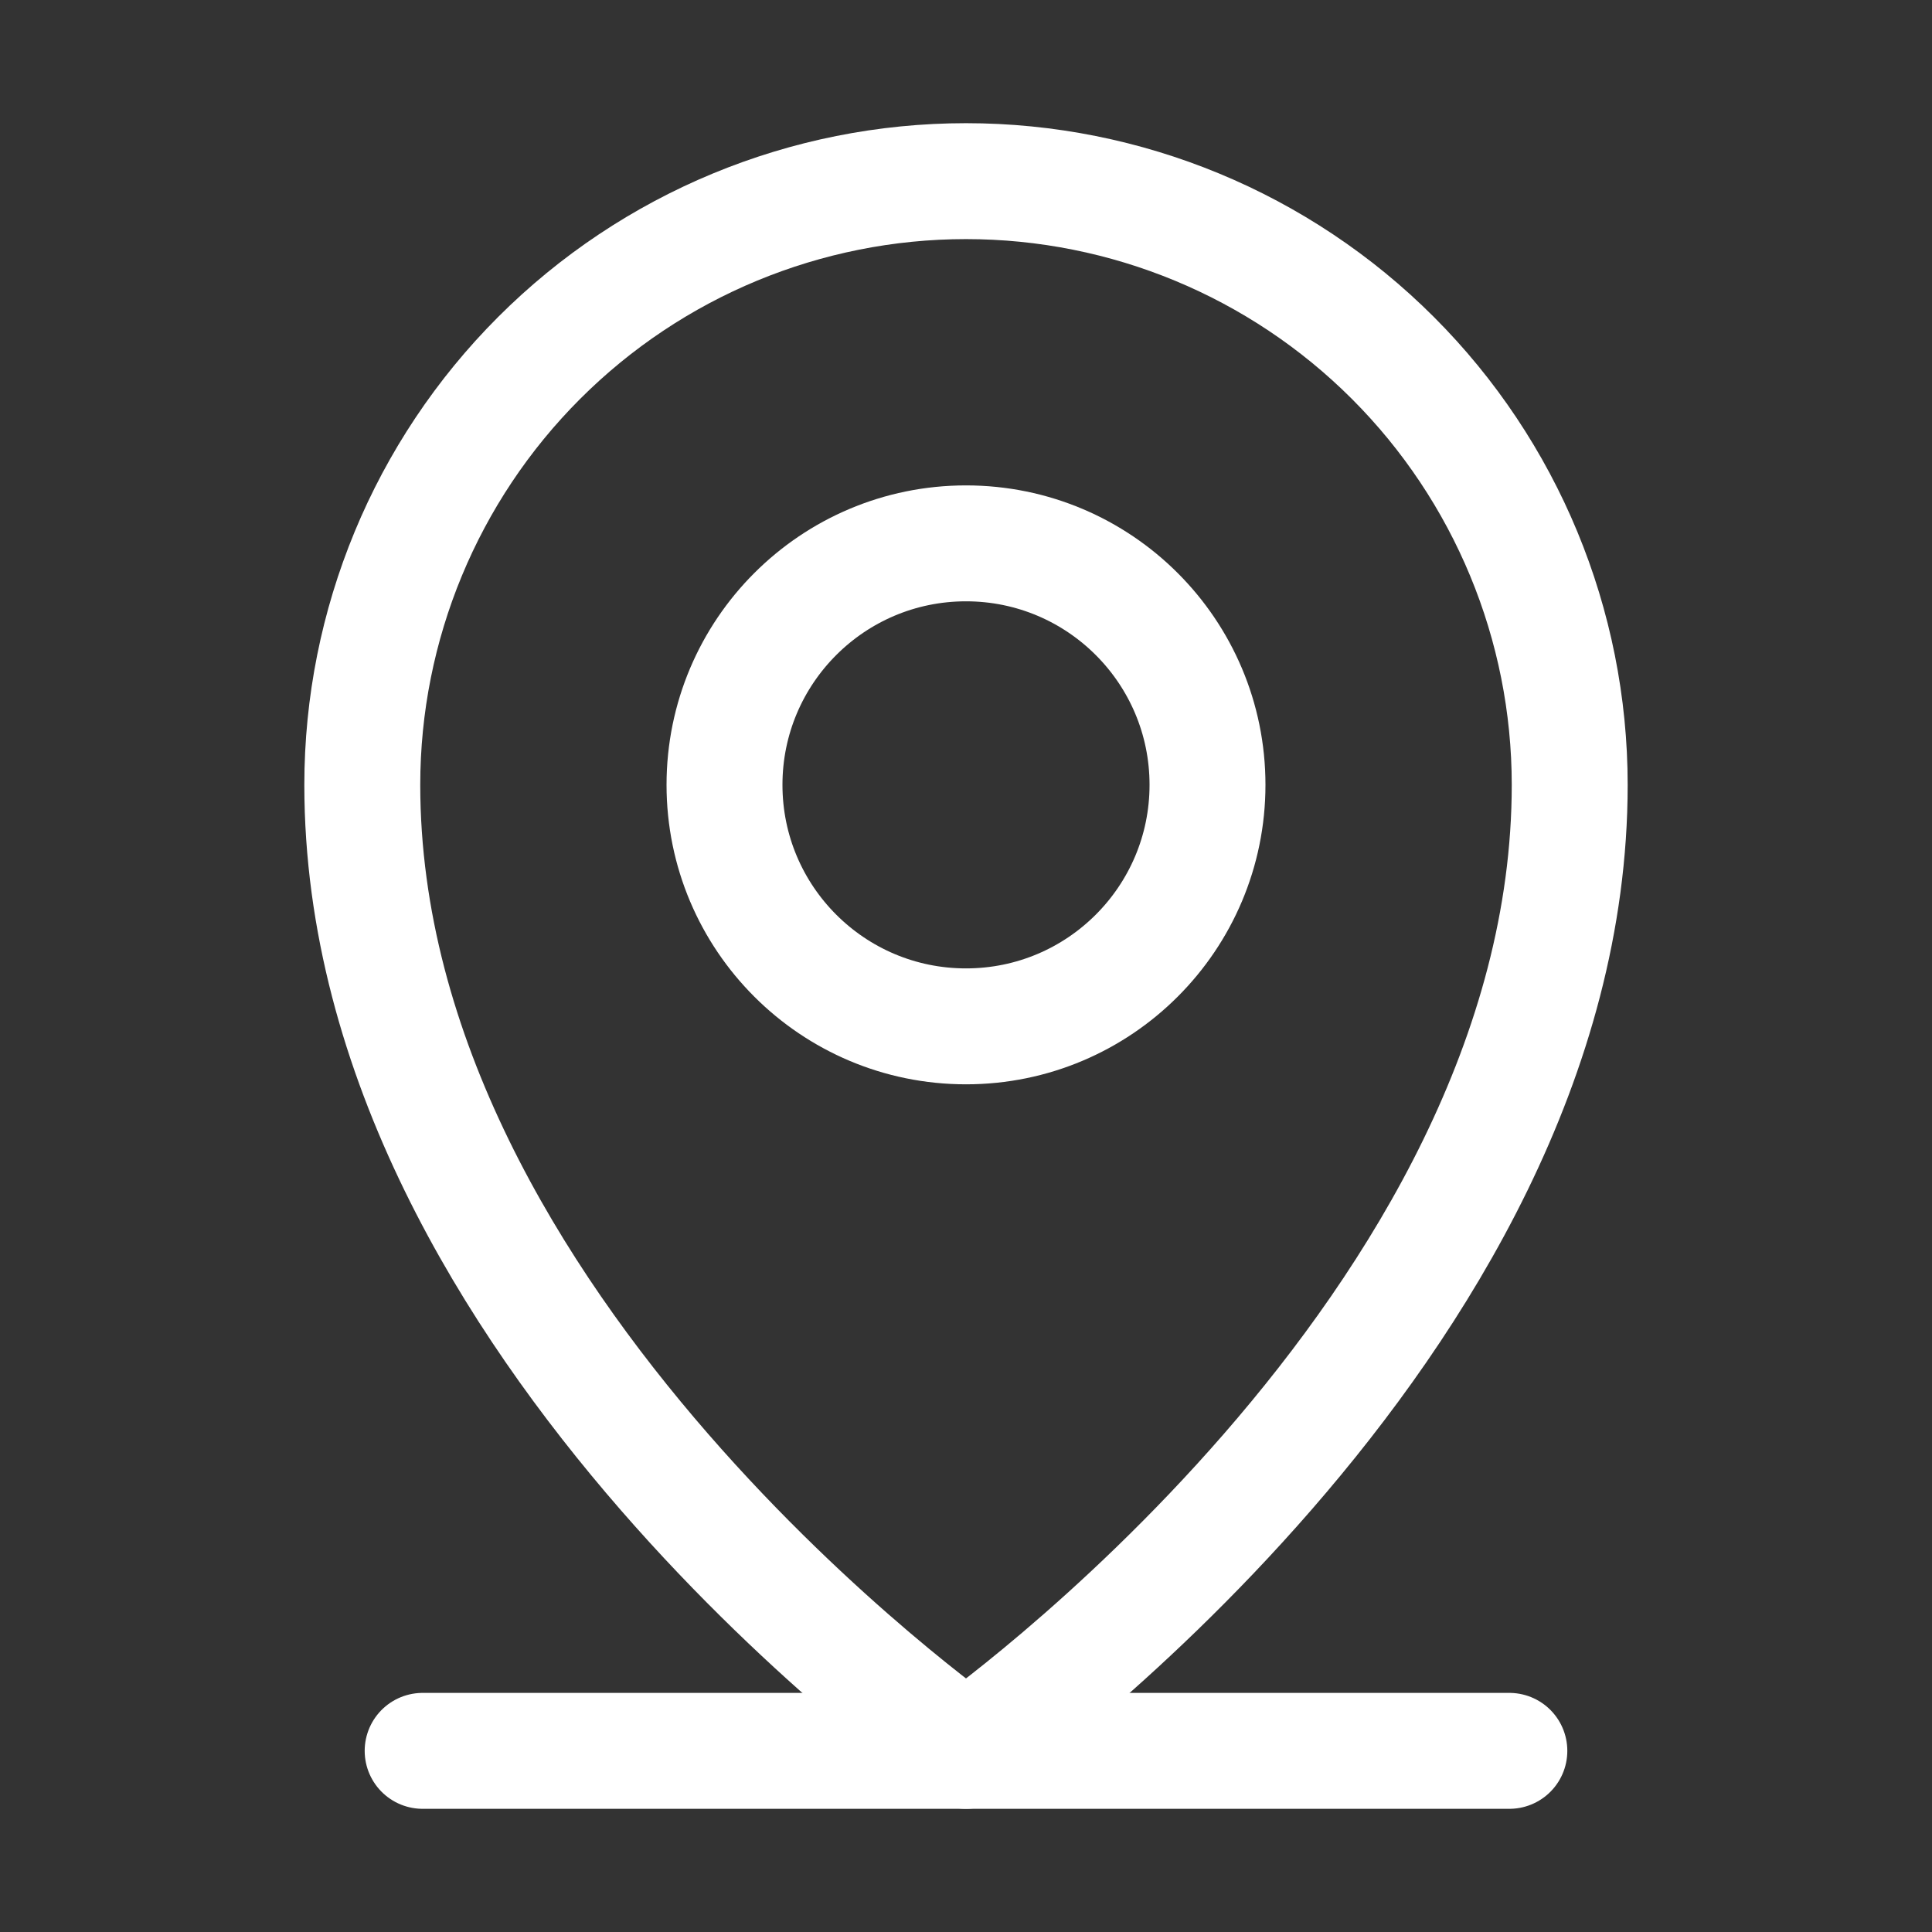
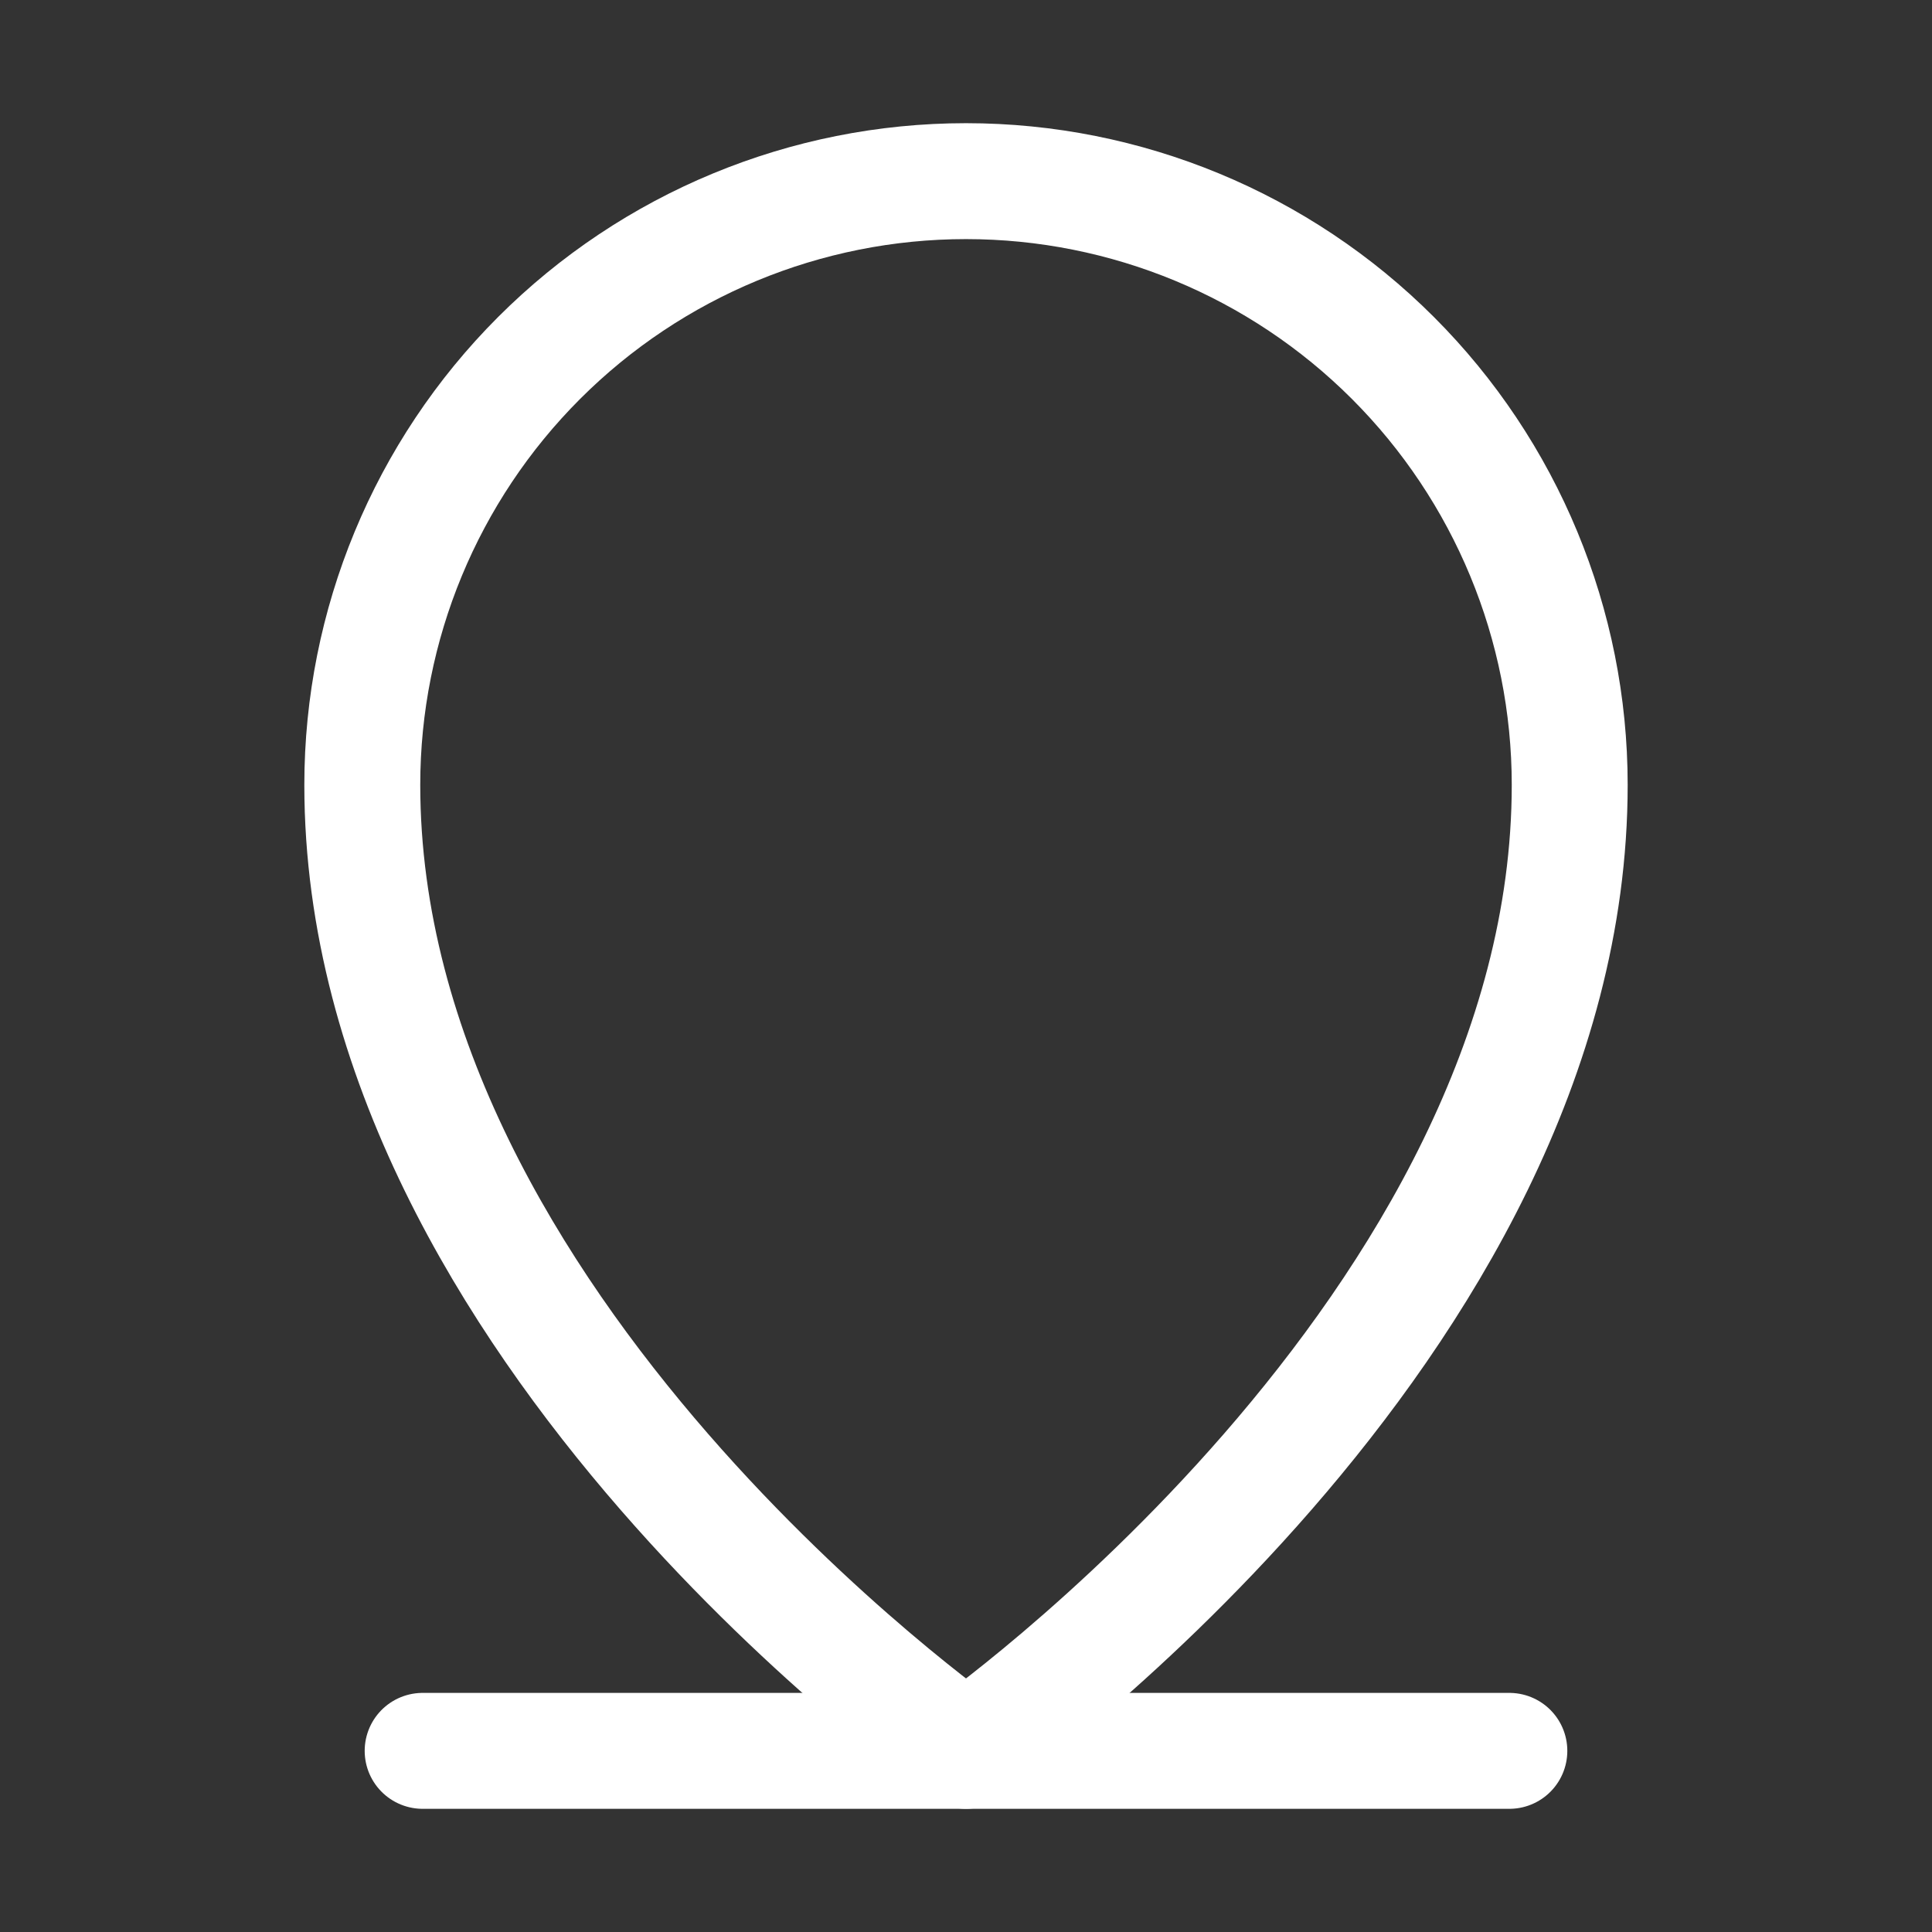
<svg xmlns="http://www.w3.org/2000/svg" width="25" height="25" viewBox="0 0 25 25" fill="none">
  <rect x="0" y="0" width="25" height="25" fill="#333333" stroke="none" />
  <g clip-path="url(#clip0_4380_1961)">
    <path d="M5.469 22.656H19.531" stroke="white" stroke-width="1.5" stroke-linecap="round" stroke-linejoin="round" />
-     <path d="M12.5 13.281C14.226 13.281 15.625 11.882 15.625 10.156C15.625 8.43 14.226 7.031 12.5 7.031C10.774 7.031 9.375 8.43 9.375 10.156C9.375 11.882 10.774 13.281 12.5 13.281Z" stroke="white" stroke-width="1.5" stroke-linecap="round" stroke-linejoin="round" />
    <path d="M20.312 10.156C20.312 17.188 12.5 22.656 12.5 22.656C12.5 22.656 4.688 17.188 4.688 10.156C4.688 8.084 5.511 6.097 6.976 4.632C8.441 3.167 10.428 2.344 12.5 2.344C14.572 2.344 16.559 3.167 18.024 4.632C19.489 6.097 20.312 8.084 20.312 10.156Z" stroke="white" stroke-width="1.5" stroke-linecap="round" stroke-linejoin="round" />
  </g>
  <defs>
    <clipPath id="clip0_4380_1961">
      <rect width="25" height="25" fill="white" />
    </clipPath>
  </defs>
</svg>